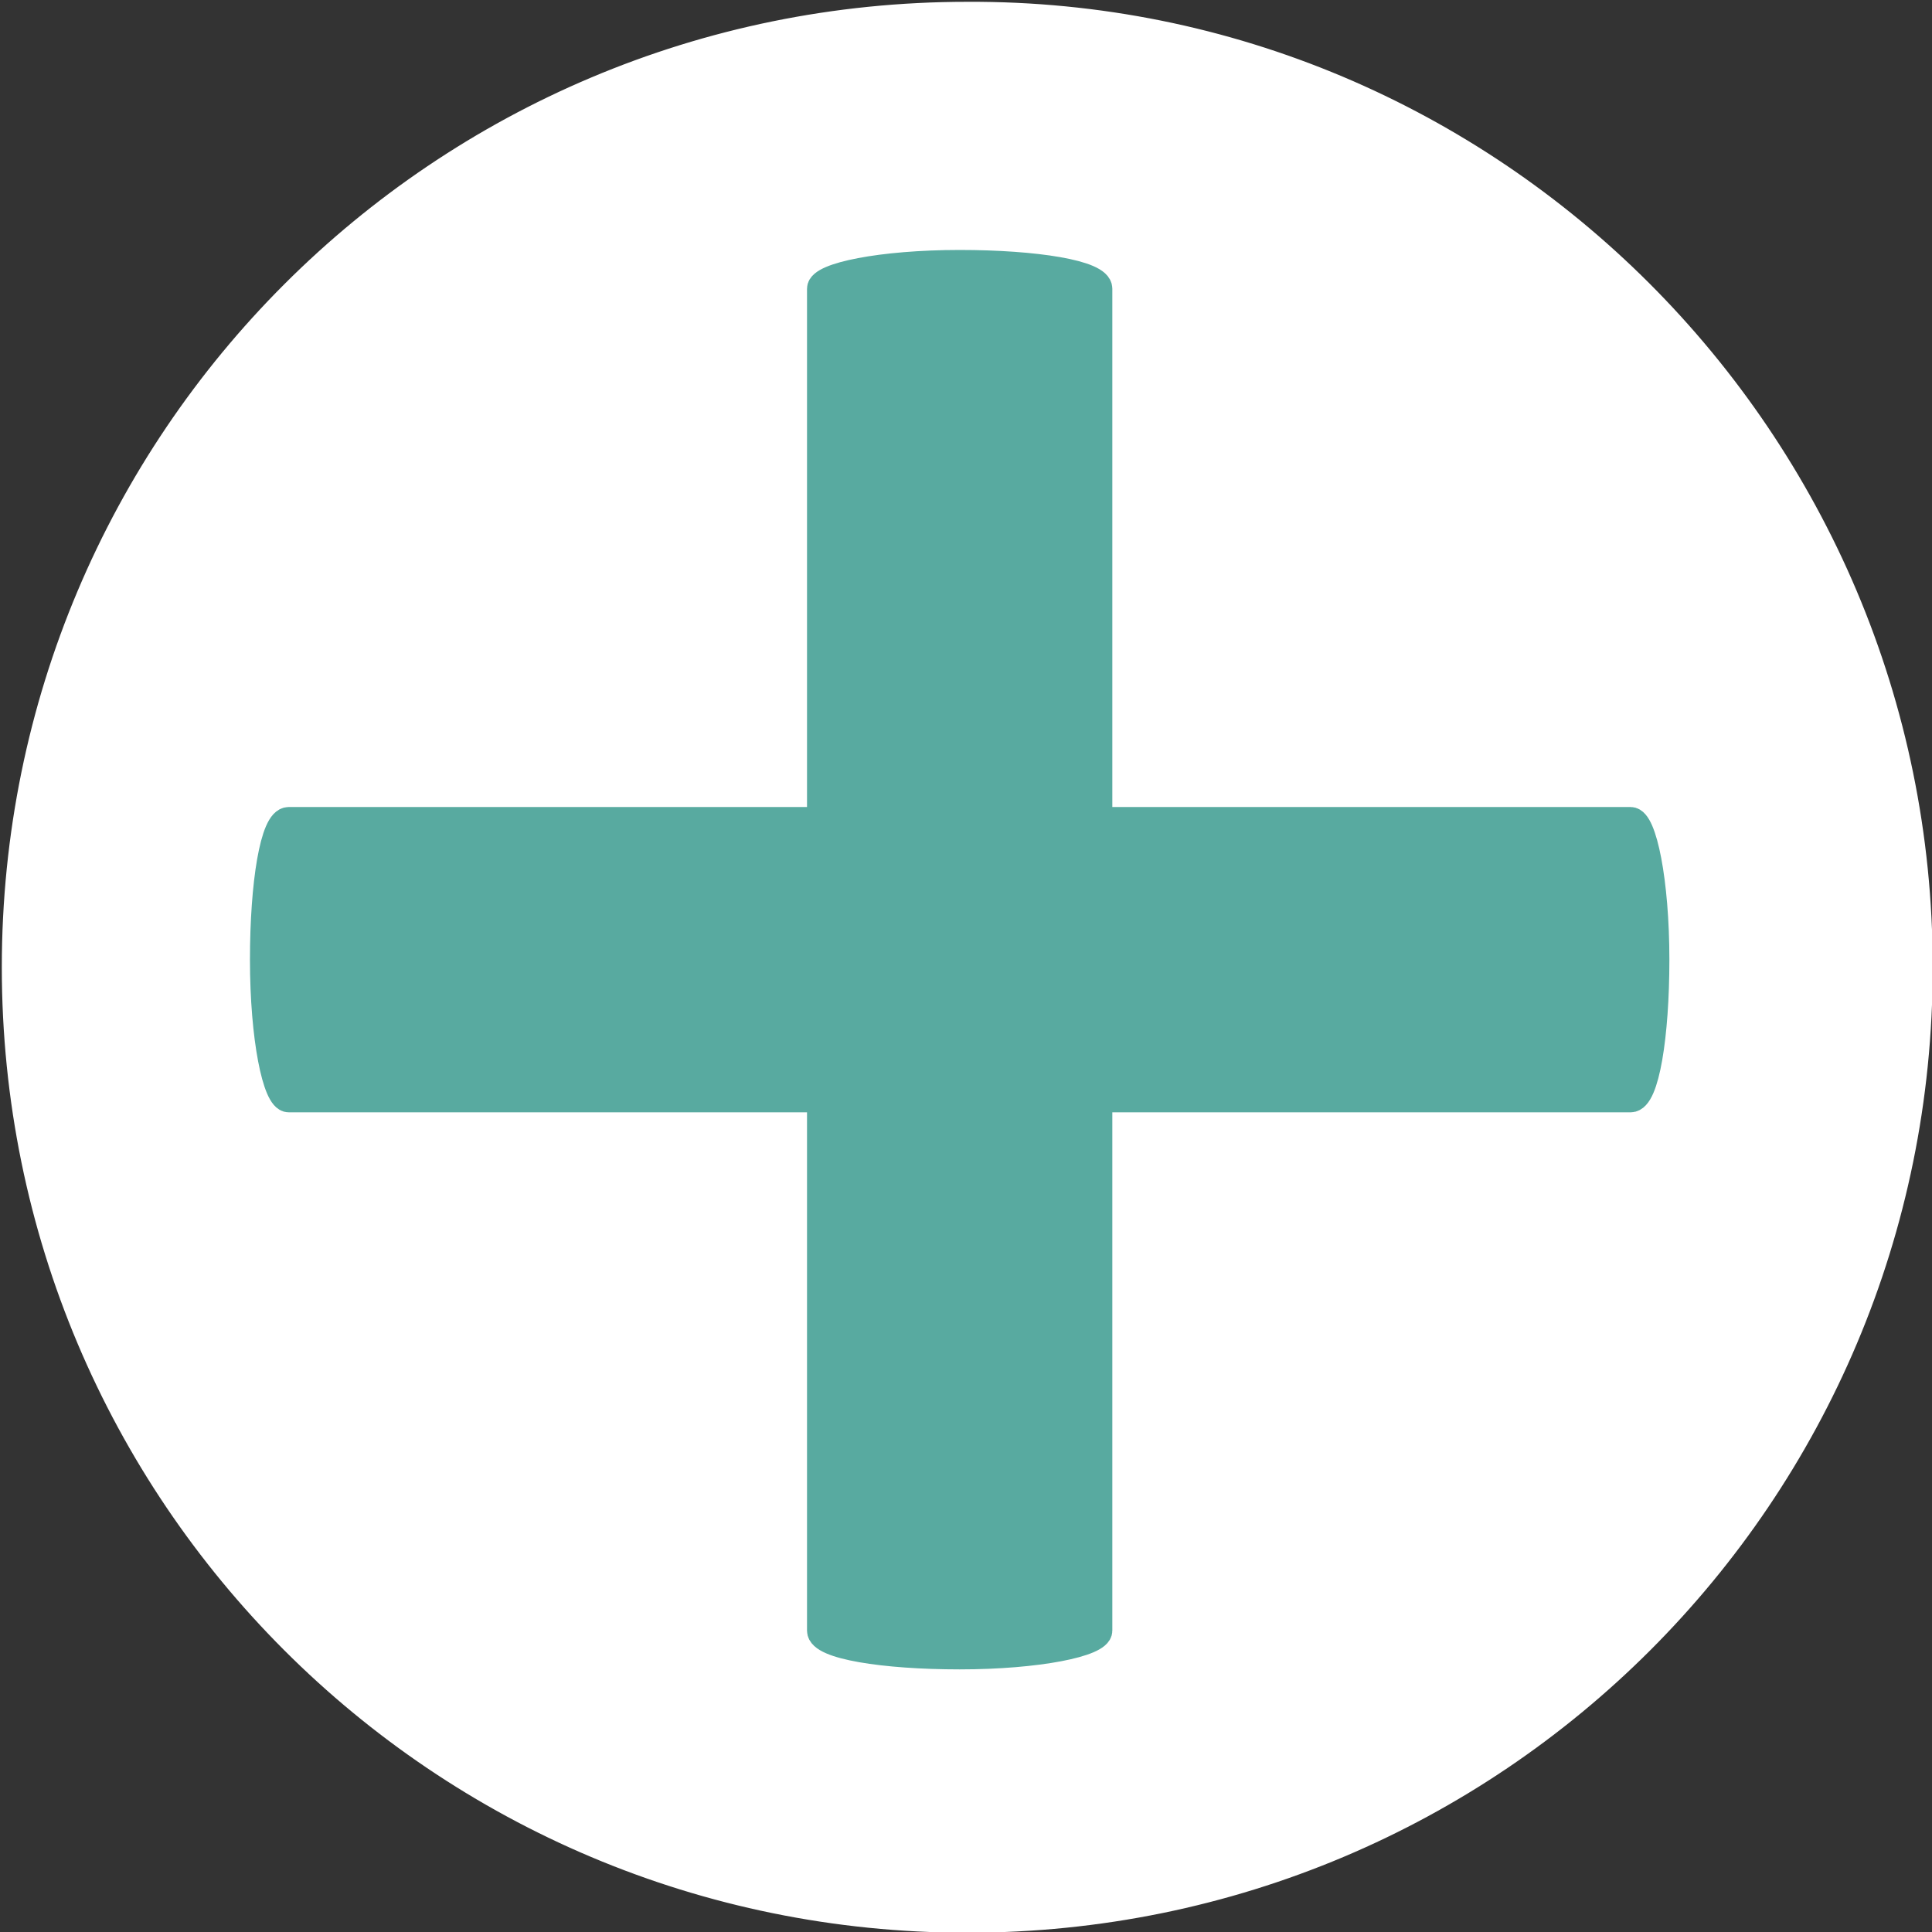
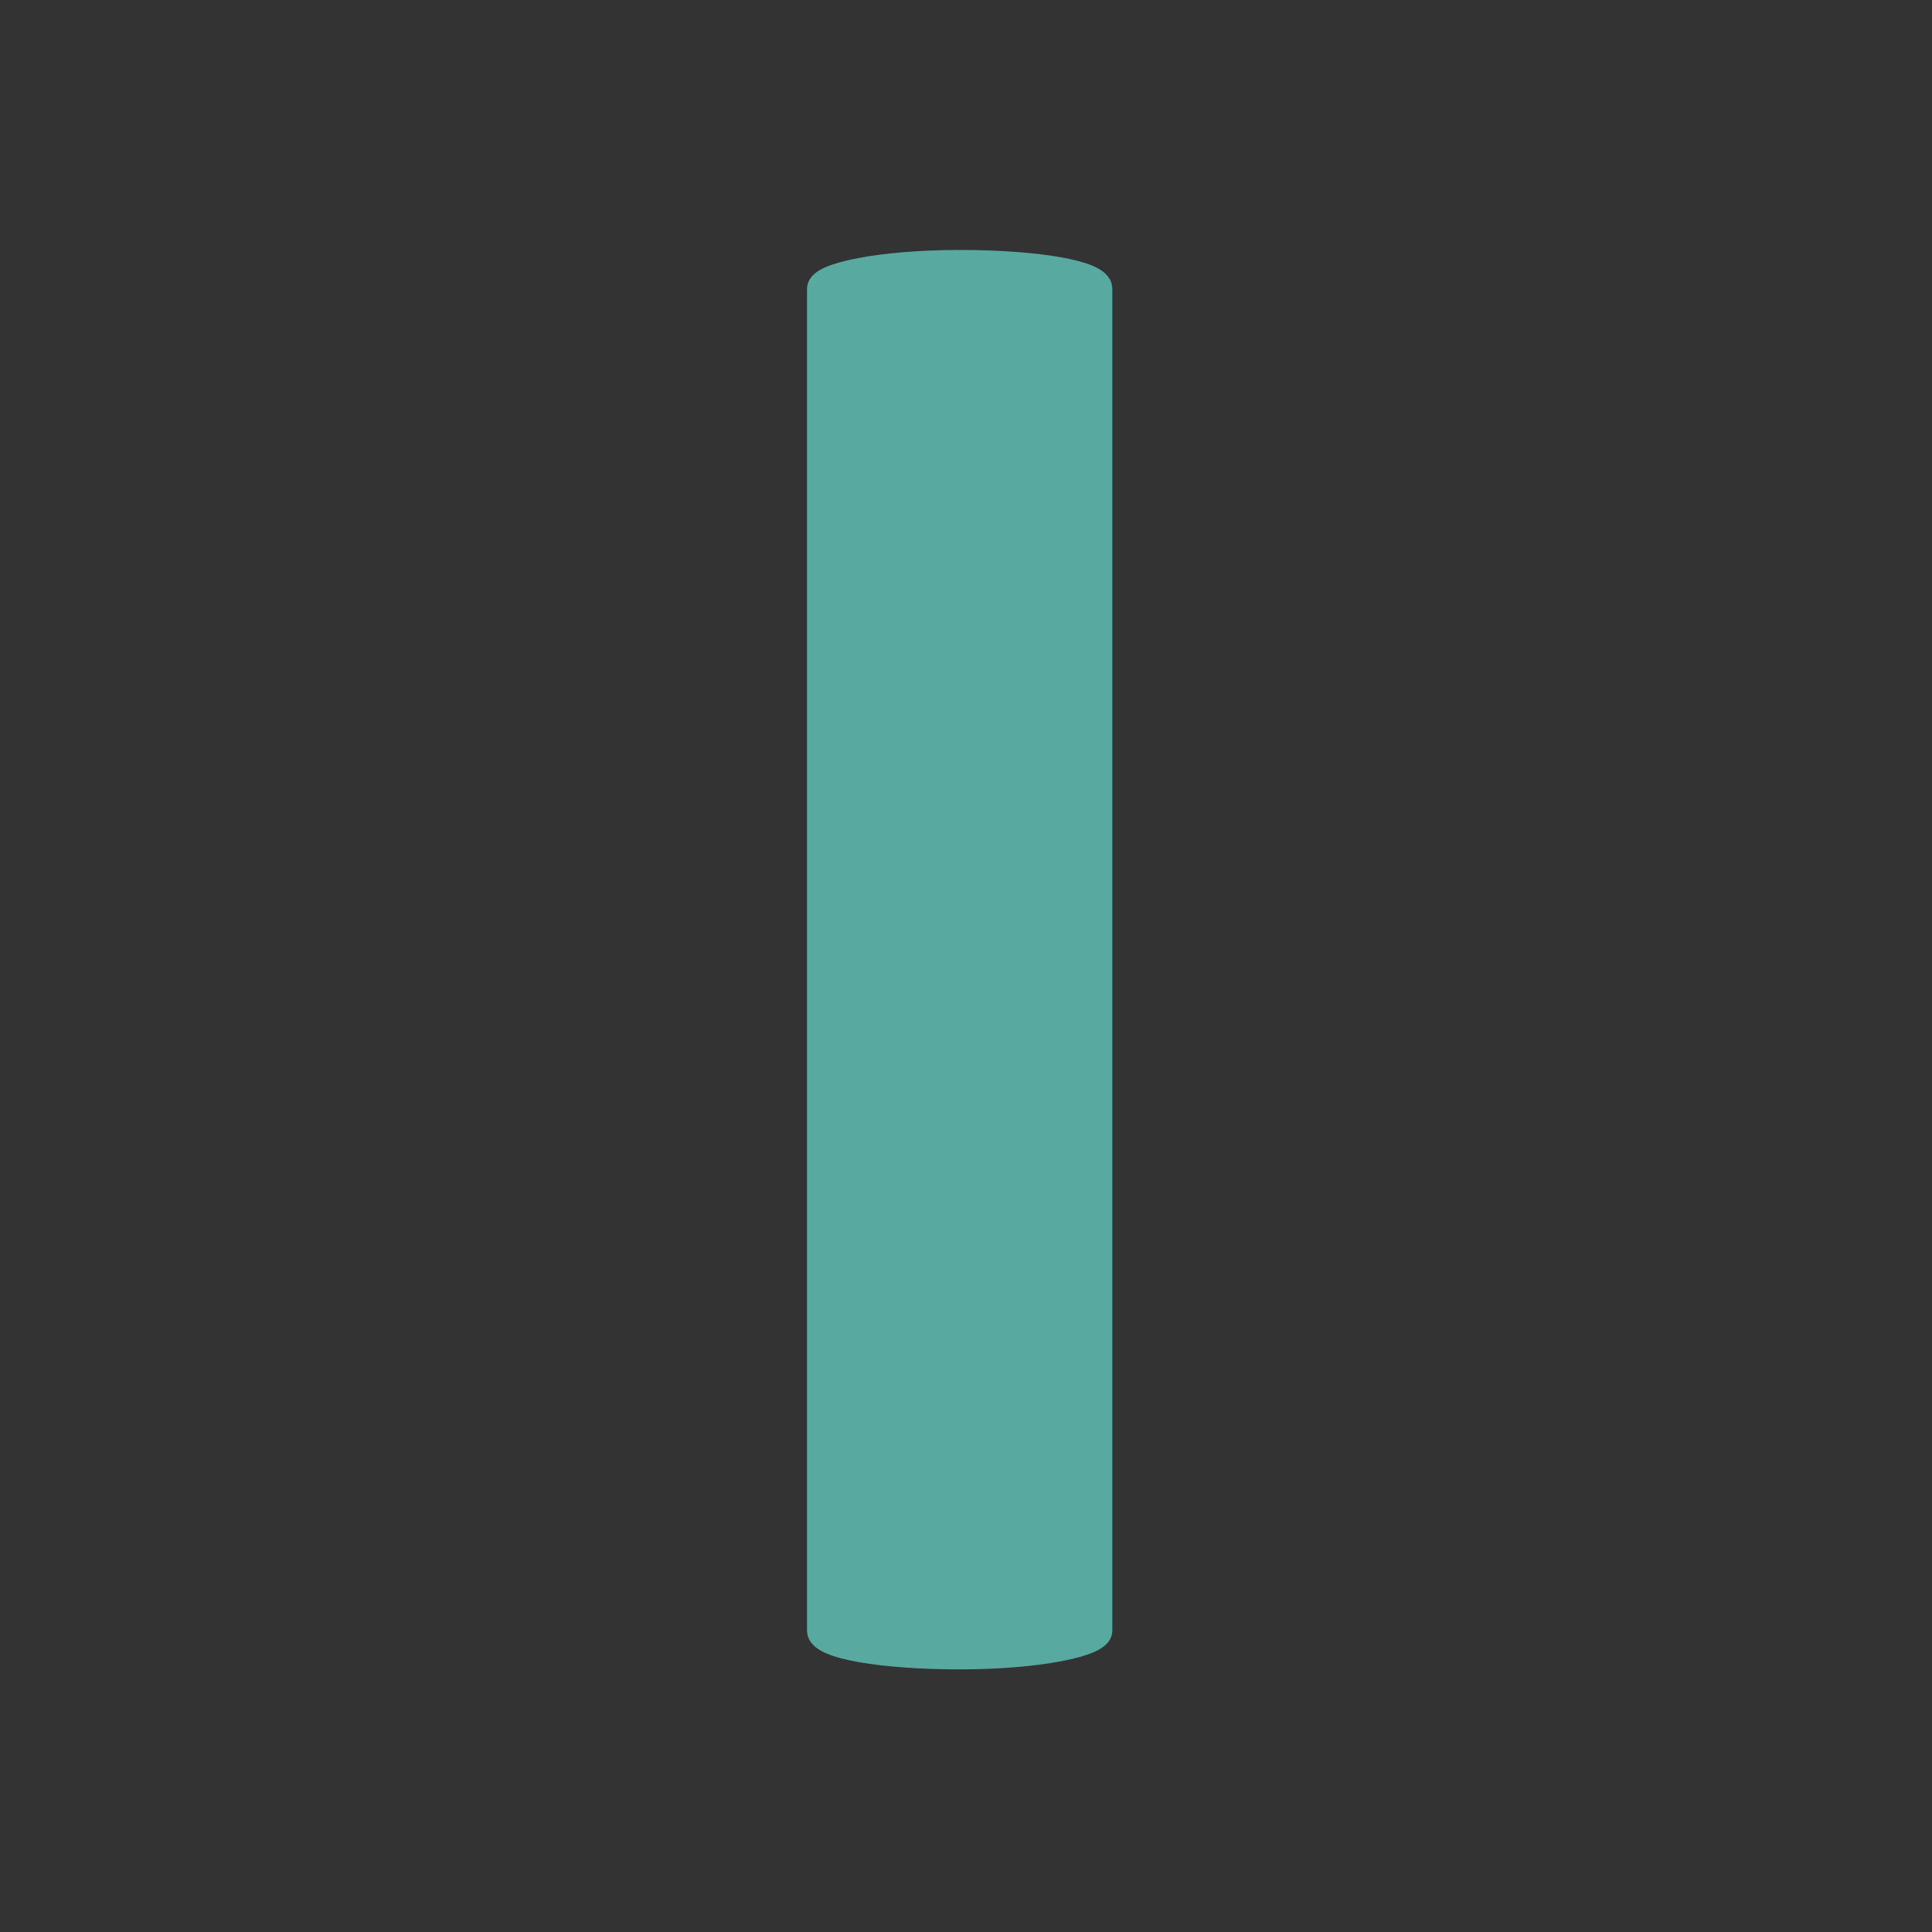
<svg xmlns="http://www.w3.org/2000/svg" version="1.1" id="Ebene_1" x="0px" y="0px" viewBox="0 0 76.3 76.3" style="enable-background:new 0 0 76.3 76.3;" xml:space="preserve">
  <rect x="0" y="0" width="76.3" height="76.3" fill="#333333" stroke="none" />
  <style type="text/css">
	.st0{fill:#FFFFFF;stroke:#FFFFFF;stroke-width:1.057;}
	.st1{fill:#58aaa0;stroke:#58aaa0;stroke-width:1.057;}
</style>
  <g>
-     <path class="st0" d="M75.8,38.2c0,20.8-16.8,37.6-37.6,37.6c-20.8,0-37.6-16.8-37.6-37.6c0-20.8,16.8-37.6,37.6-37.6   C58.9,0.5,75.8,17.4,75.8,38.2z" />
    <path class="st1" d="M43.4,64.4c0,0.5-2.4,1-5.5,1l0,0c-3,0-5.5-0.4-5.5-1v-53c0-0.5,2.4-1,5.5-1l0,0c3,0,5.5,0.4,5.5,1V64.4z" />
-     <path class="st1" d="M64.4,32.4c0.5,0,1,2.4,1,5.5l0,0c0,3-0.4,5.5-1,5.5h-53c-0.5,0-1-2.4-1-5.5l0,0c0-3,0.4-5.5,1-5.5H64.4z" />
  </g>
</svg>